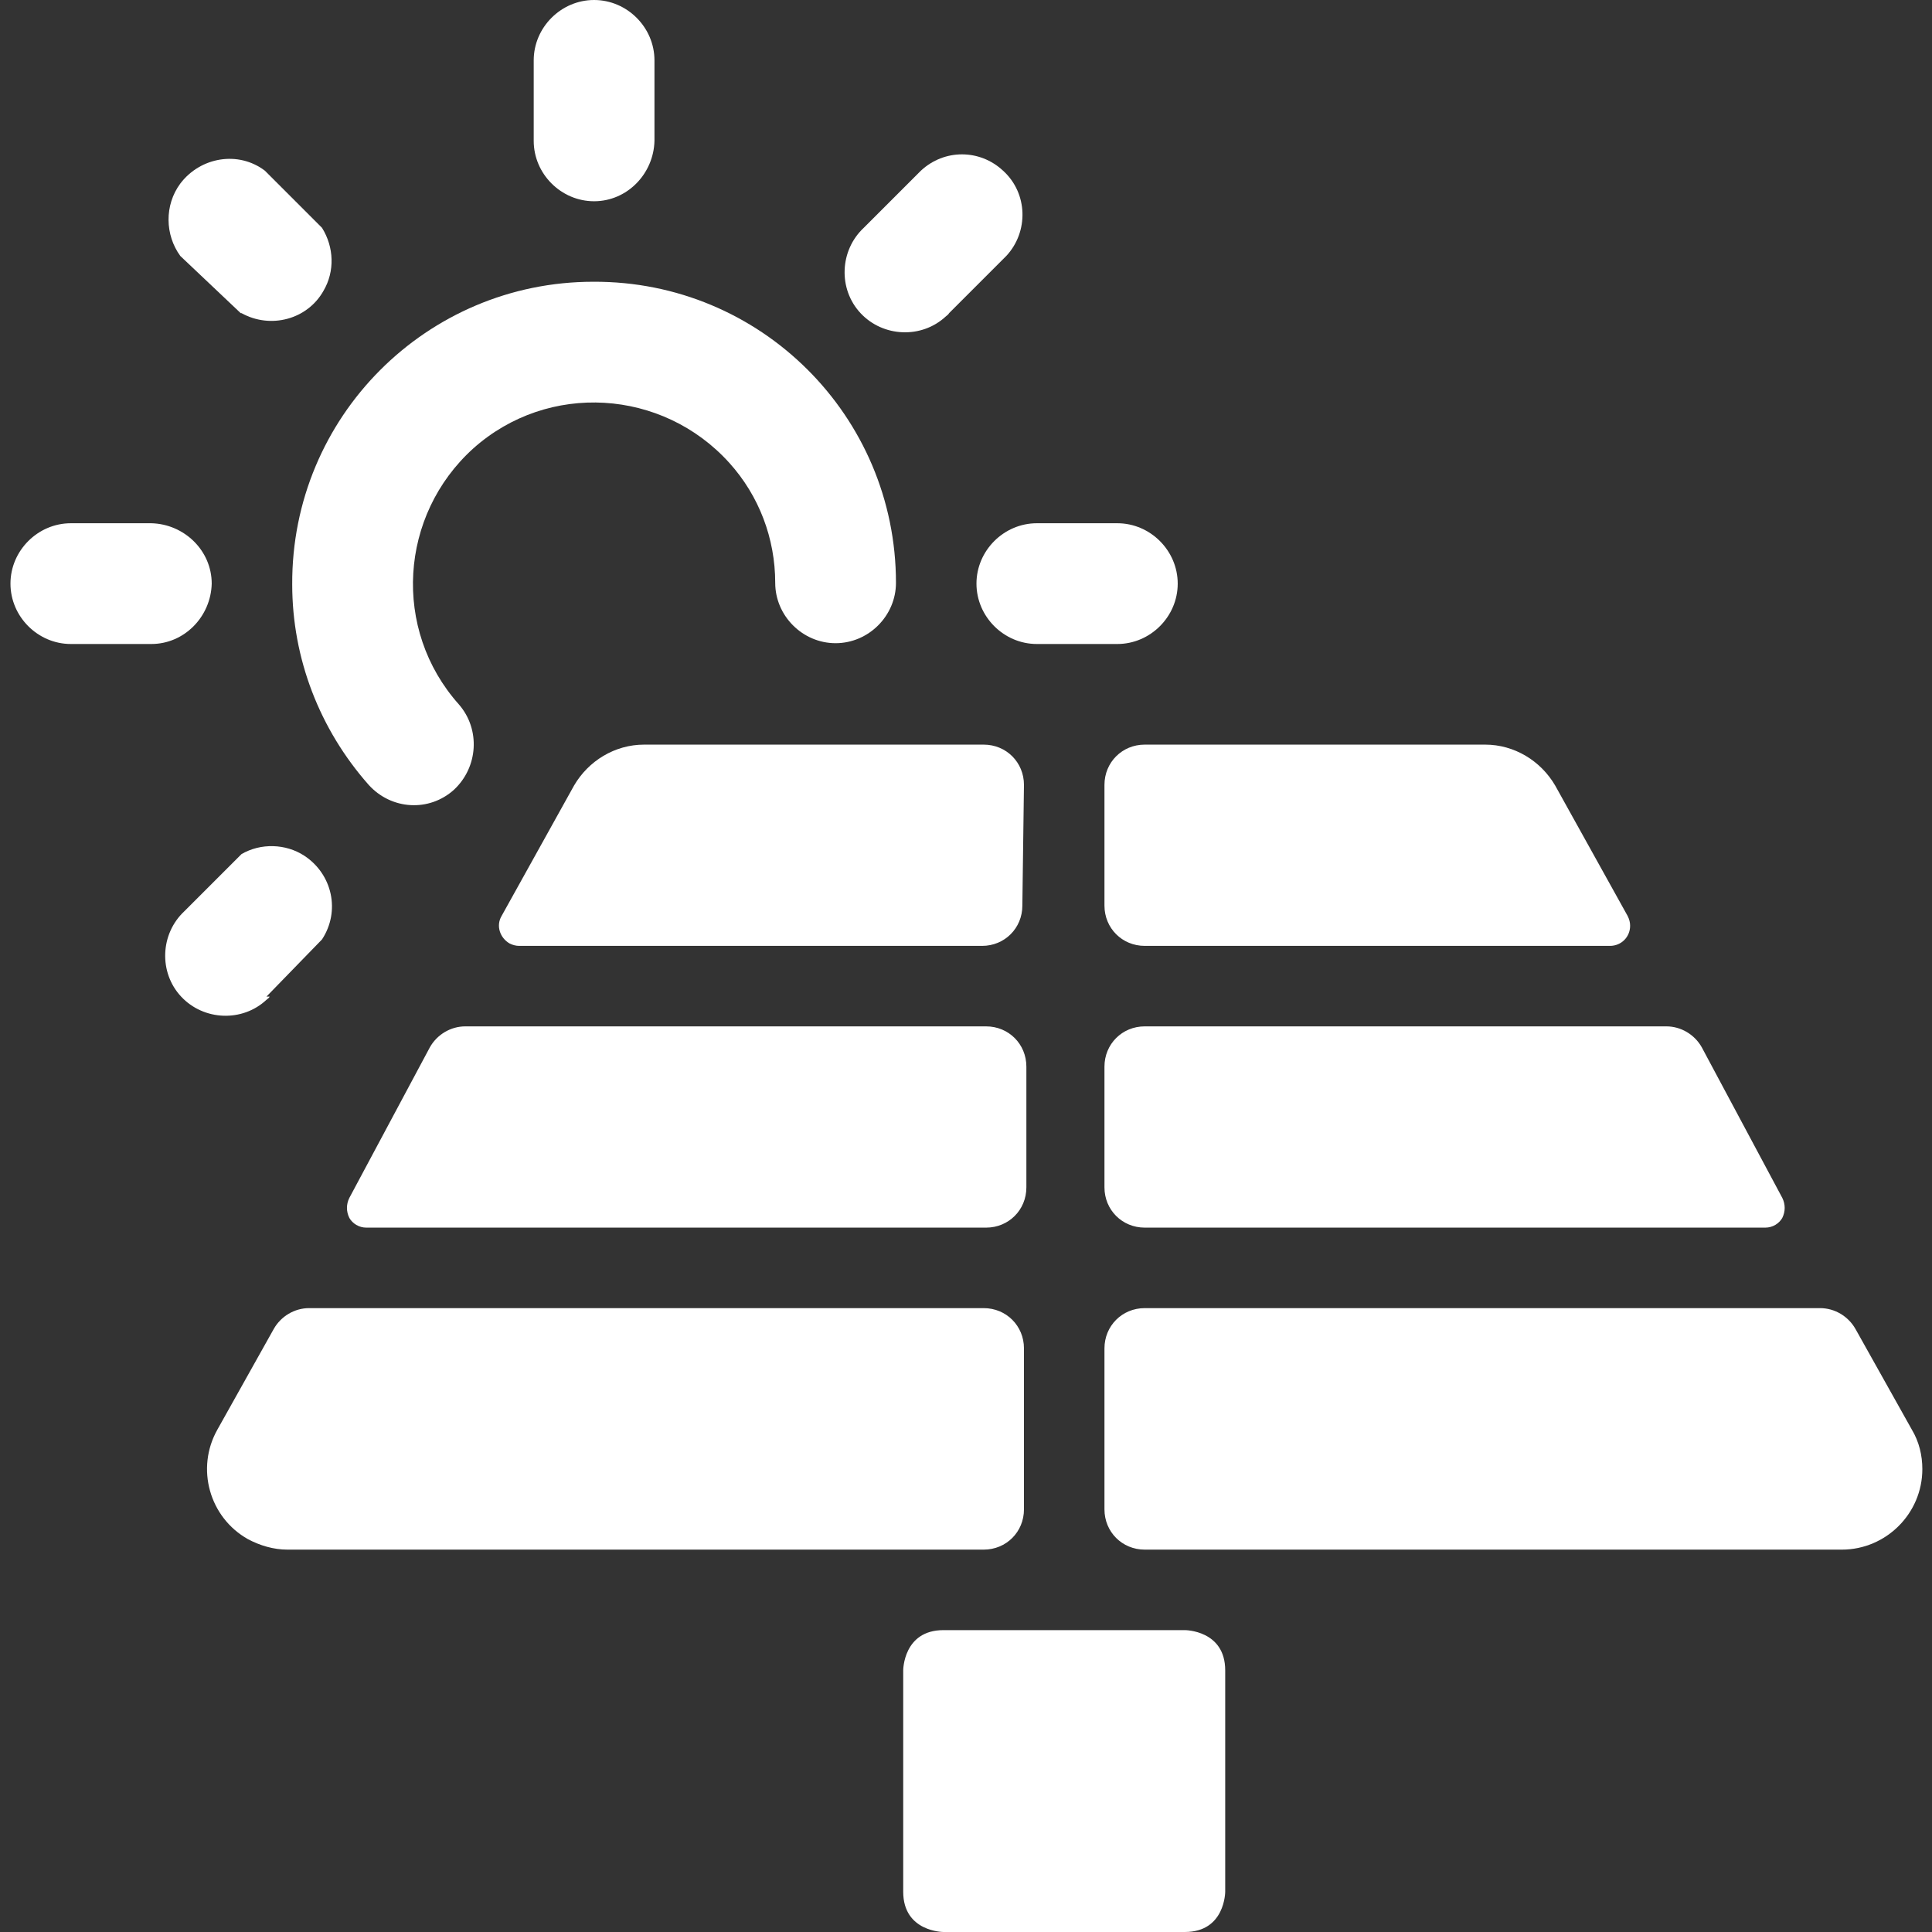
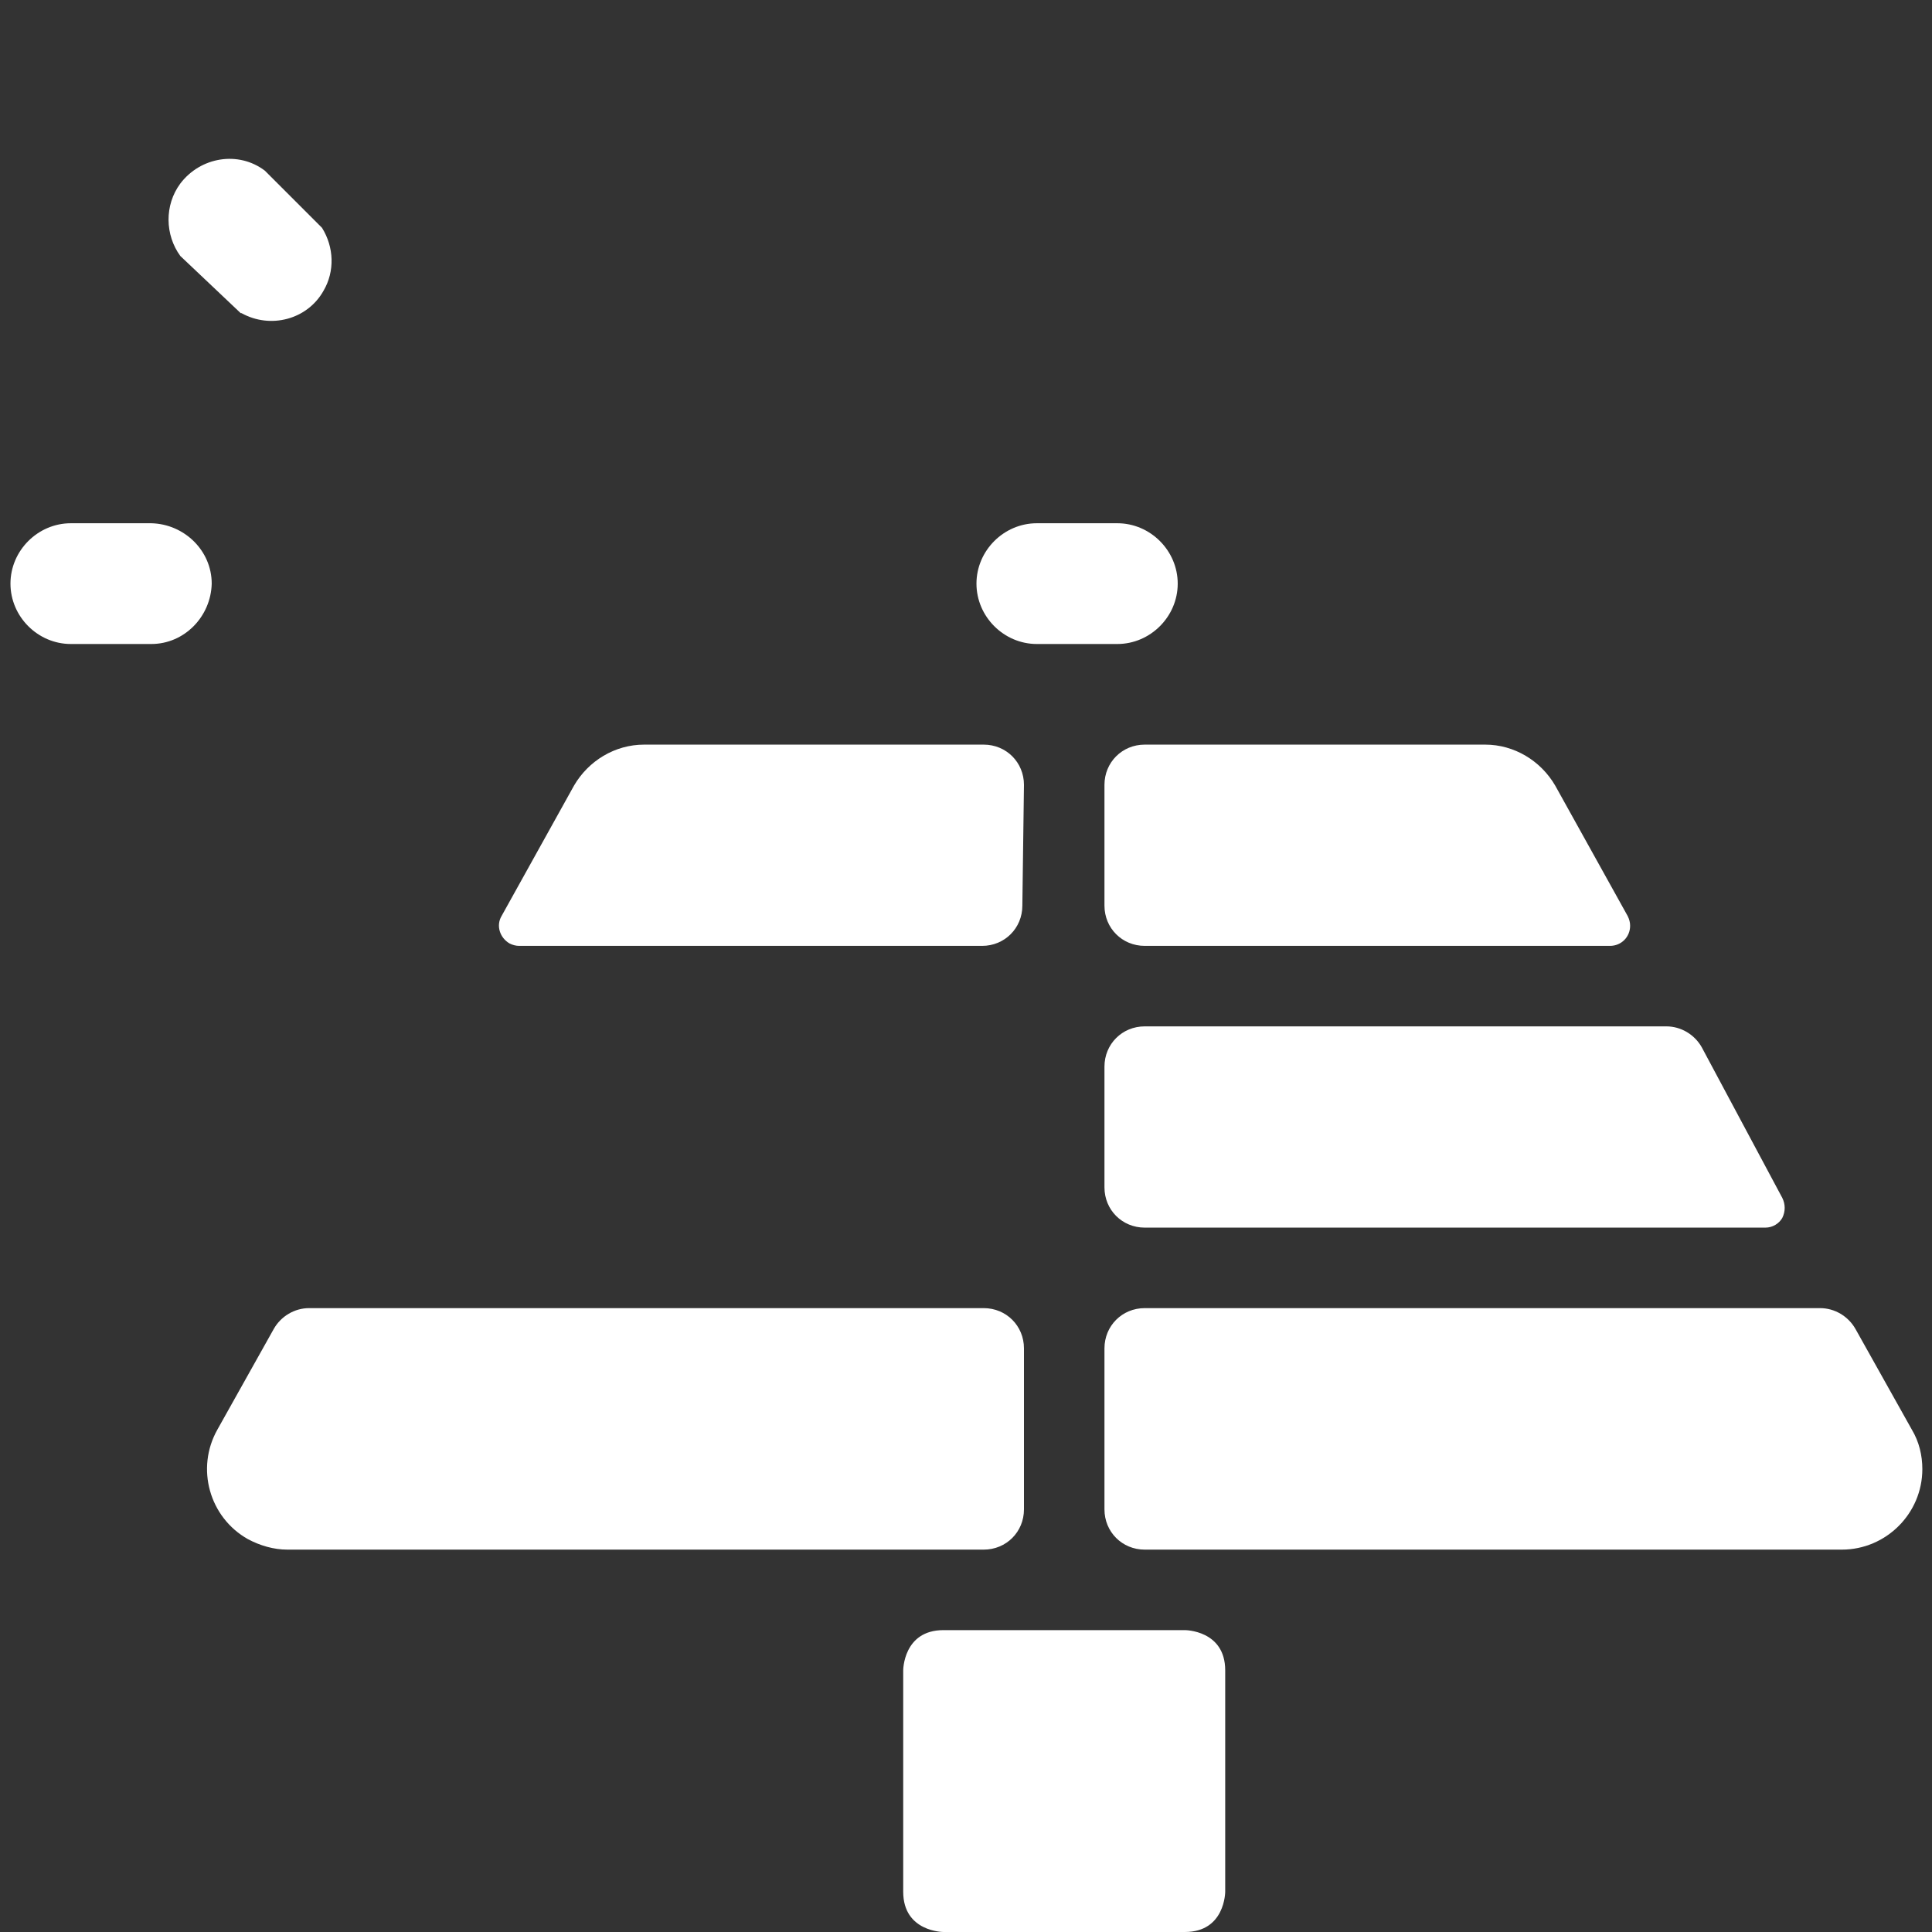
<svg xmlns="http://www.w3.org/2000/svg" id="Renewable-Energy-Solar-Panel--Streamline-Ultimate.svg" version="1.1" viewBox="0 0 24 24">
  <rect x="0" y="0" width="24" height="24" fill="#333333" stroke="none" />
  <defs>
    <style>
      .st0 {
        fill: #fff;
      }
    </style>
  </defs>
  <path class="st0" d="M11.72,20.25h3s.5,0,.5.5v2.75s0,.5-.5.5h-3s-.5,0-.5-.5v-2.75s0-.5.5-.5" />
  <path class="st0" d="M13.72,13.25v1.5c0,.28.22.5.5.5h7.71c.09,0,.17-.05.21-.12.04-.08.04-.17,0-.25l-1-1.87c-.09-.16-.26-.26-.44-.26h-6.48c-.28,0-.5.22-.5.5Z" />
-   <path class="st0" d="M12.22,12.75h-6.44c-.18,0-.35.1-.44.26l-1,1.87c-.04.08-.04.17,0,.25.04.07.12.12.21.12h7.7c.28,0,.5-.22.5-.5v-1.5c0-.28-.22-.5-.5-.5-.01,0-.02,0-.03,0Z" />
  <path class="st0" d="M13.72,9.75v1.5c0,.28.22.5.5.5h5.78c.14,0,.25-.11.25-.25,0-.04-.01-.08-.03-.12l-.9-1.62c-.18-.31-.51-.51-.87-.51h-4.23c-.28,0-.5.22-.5.5Z" />
  <path class="st0" d="M12.72,9.75c0-.28-.22-.5-.5-.5h-4.22c-.36,0-.69.2-.87.51l-.9,1.62c-.07.12-.02.27.1.34.04.02.08.03.12.03h5.75c.28,0,.5-.22.5-.5l.02-1.5Z" />
  <path class="st0" d="M23.75,17.76l-.7-1.25c-.09-.16-.26-.26-.44-.26h-8.39c-.28,0-.5.22-.5.5v2c0,.28.22.5.5.5h8.66c.55,0,1-.45,1-1,0-.17-.04-.34-.13-.49Z" />
  <path class="st0" d="M12.72,18.75v-2c0-.28-.22-.5-.5-.5H3.84c-.18,0-.35.1-.44.26l-.7,1.25c-.27.48-.1,1.09.38,1.36.15.08.32.13.49.13h8.65c.28,0,.5-.22.5-.5Z" />
-   <path class="st0" d="M4.58,9.75c.28.31.75.34,1.06.06,0,0,0,0,0,0,.3-.28.33-.75.06-1.06-.83-.93-.74-2.35.18-3.18.93-.83,2.35-.74,3.18.18.37.41.57.94.57,1.49,0,.41.34.75.75.75s.75-.34.75-.75h0c0-2.07-1.68-3.75-3.76-3.74-2.07,0-3.75,1.68-3.74,3.76,0,.92.34,1.8.95,2.49Z" />
-   <path class="st0" d="M7.38,2.5c.41,0,.74-.34.75-.75V.75c0-.41-.34-.75-.75-.75s-.75.34-.75.75v1c0,.41.34.75.75.75Z" />
-   <path class="st0" d="M11.79,3.89l.71-.71c.28-.3.27-.78-.04-1.06-.29-.27-.73-.27-1.02,0l-.71.71c-.3.28-.32.76-.04,1.06.28.3.76.32,1.06.04.01-.01.03-.02.04-.04Z" />
  <path class="st0" d="M12.13,7.25c0,.41.34.75.75.75h1c.41,0,.75-.34.75-.75s-.34-.75-.75-.75h-1c-.41,0-.75.34-.75.75Z" />
  <path class="st0" d="M3,3.89c.36.2.82.08,1.02-.28.14-.24.13-.54-.02-.78l-.71-.71c-.33-.25-.8-.17-1.05.16-.2.27-.19.64,0,.9l.75.71Z" />
-   <path class="st0" d="M3.31,12.38l.69-.71c.23-.35.13-.81-.22-1.04-.23-.15-.54-.16-.78-.02l-.71.71c-.3.28-.32.76-.04,1.06.28.3.76.32,1.06.04.01-.01.03-.02.04-.04h-.04Z" />
  <path class="st0" d="M2.63,7.25c0-.41-.34-.74-.75-.75H.88c-.41,0-.75.34-.75.75s.34.75.75.75h1c.41,0,.74-.34.75-.75Z" />
</svg>